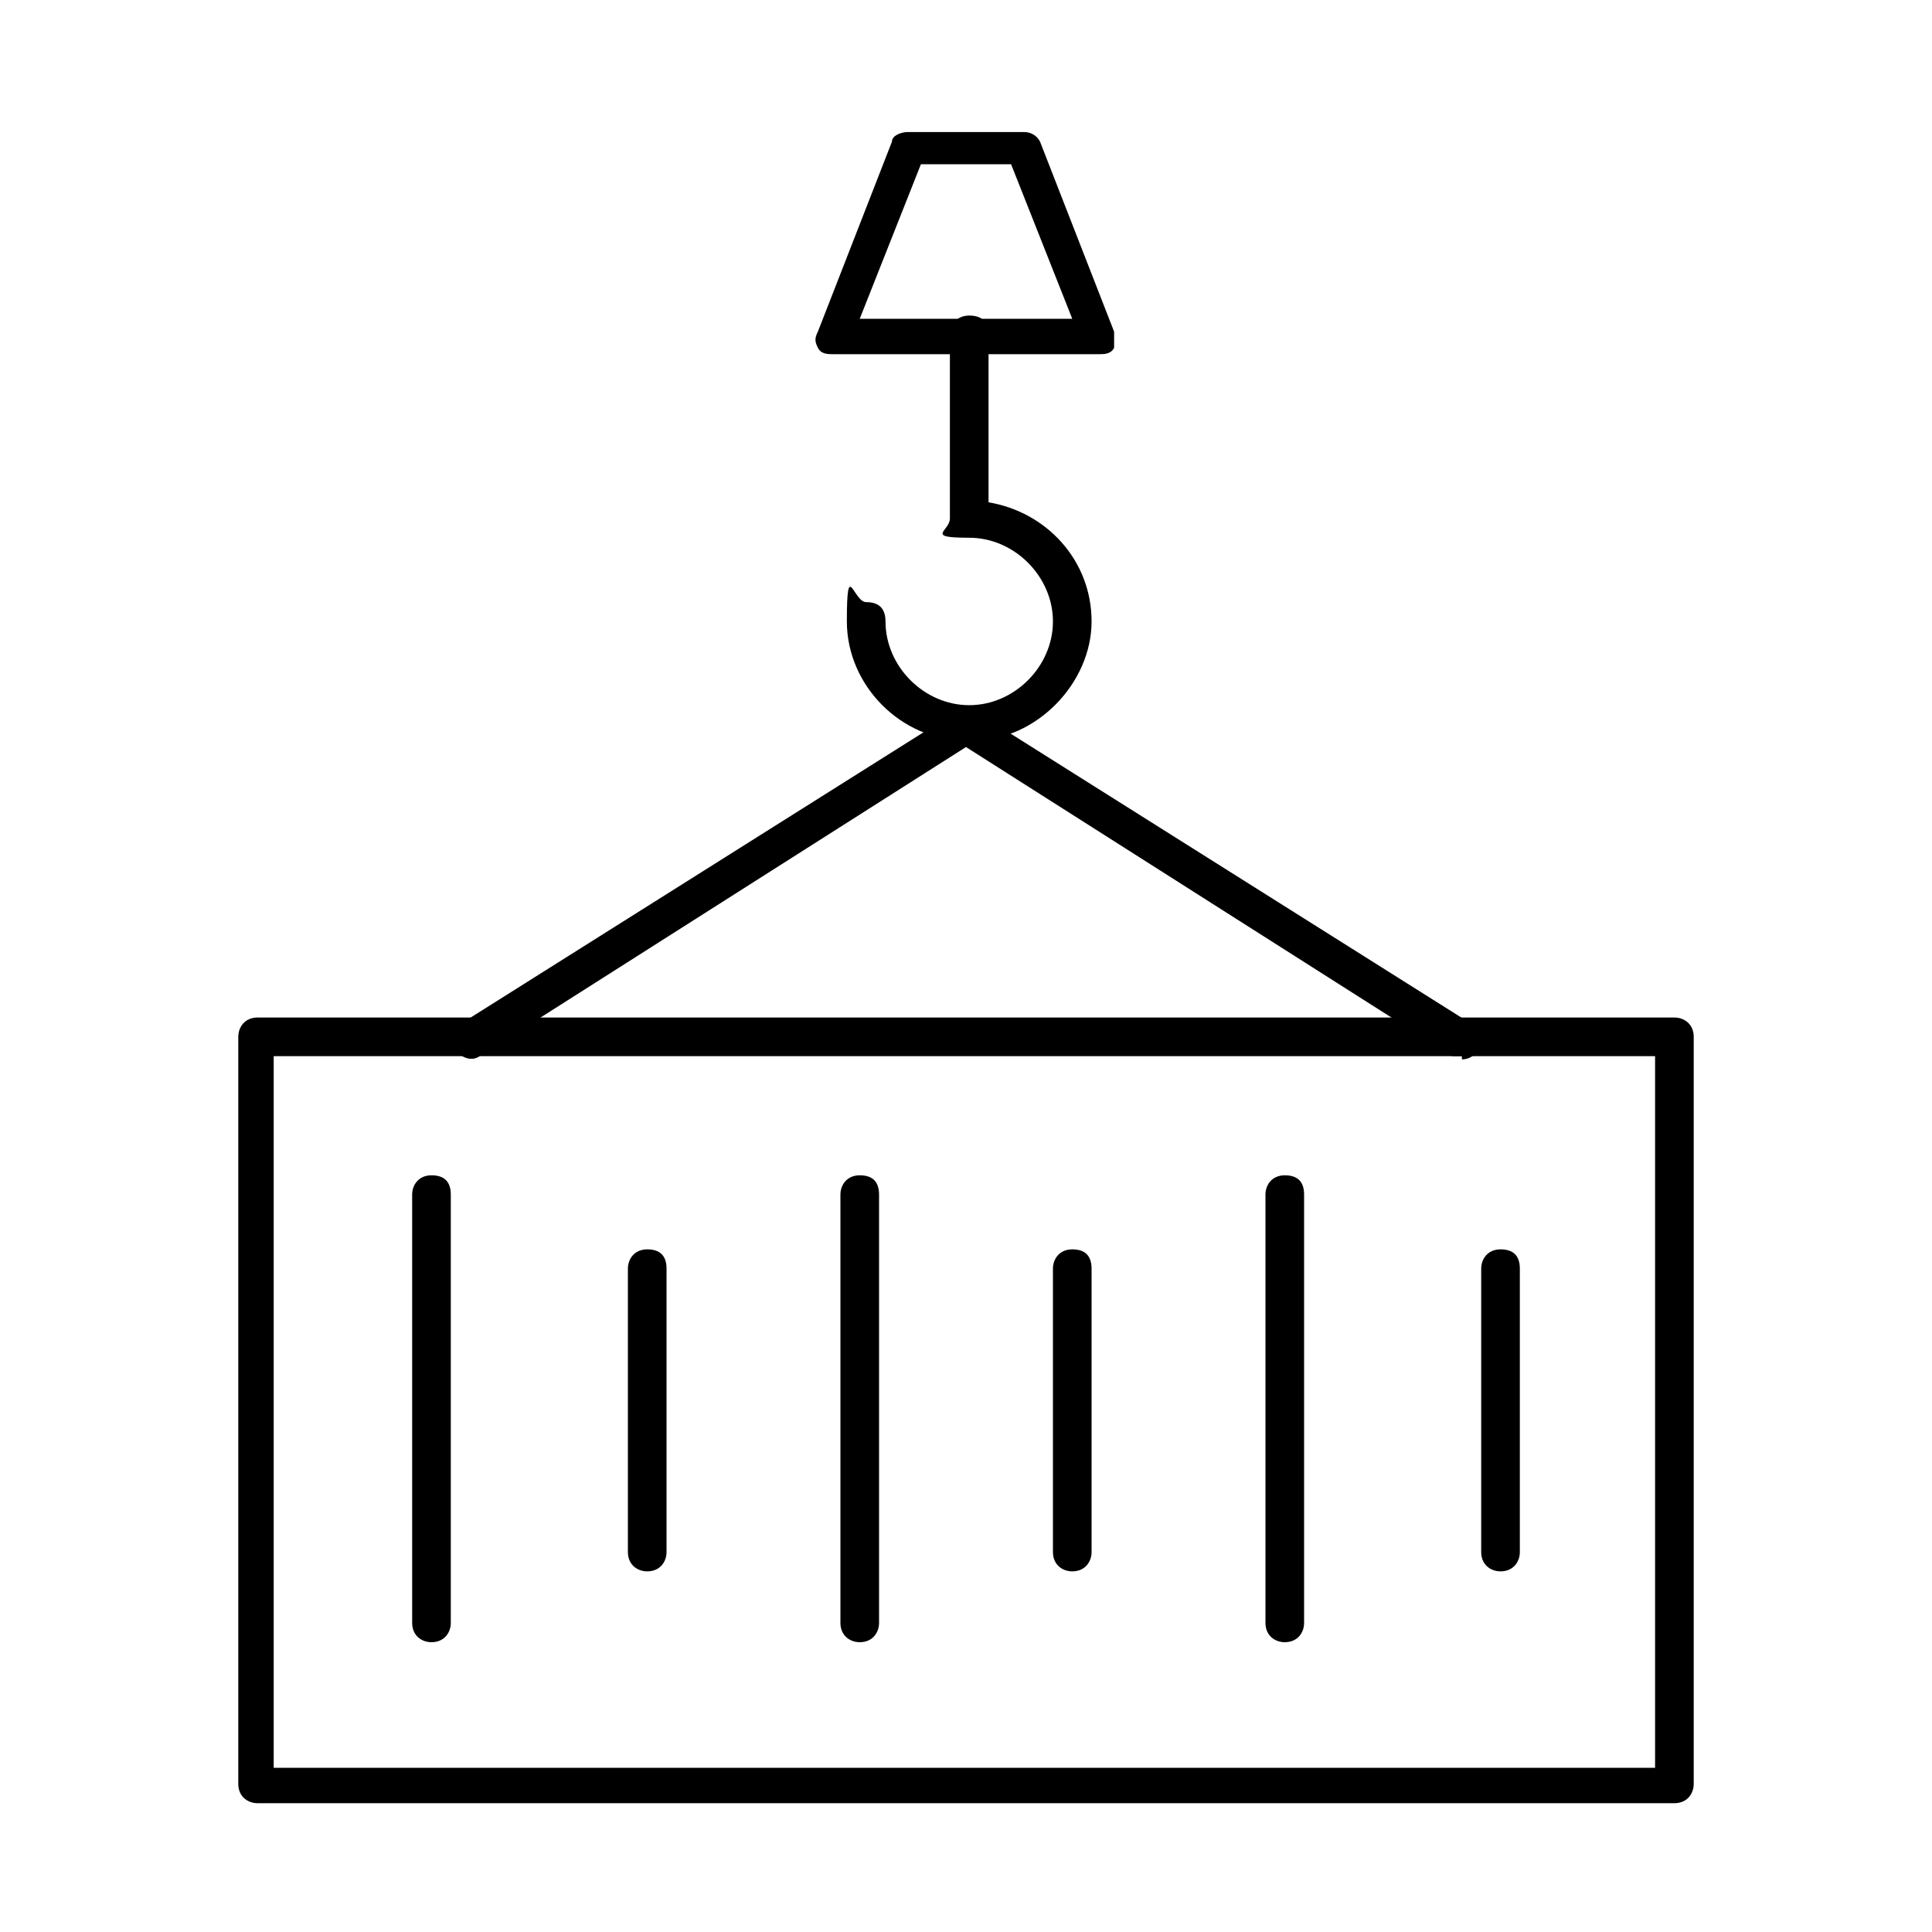
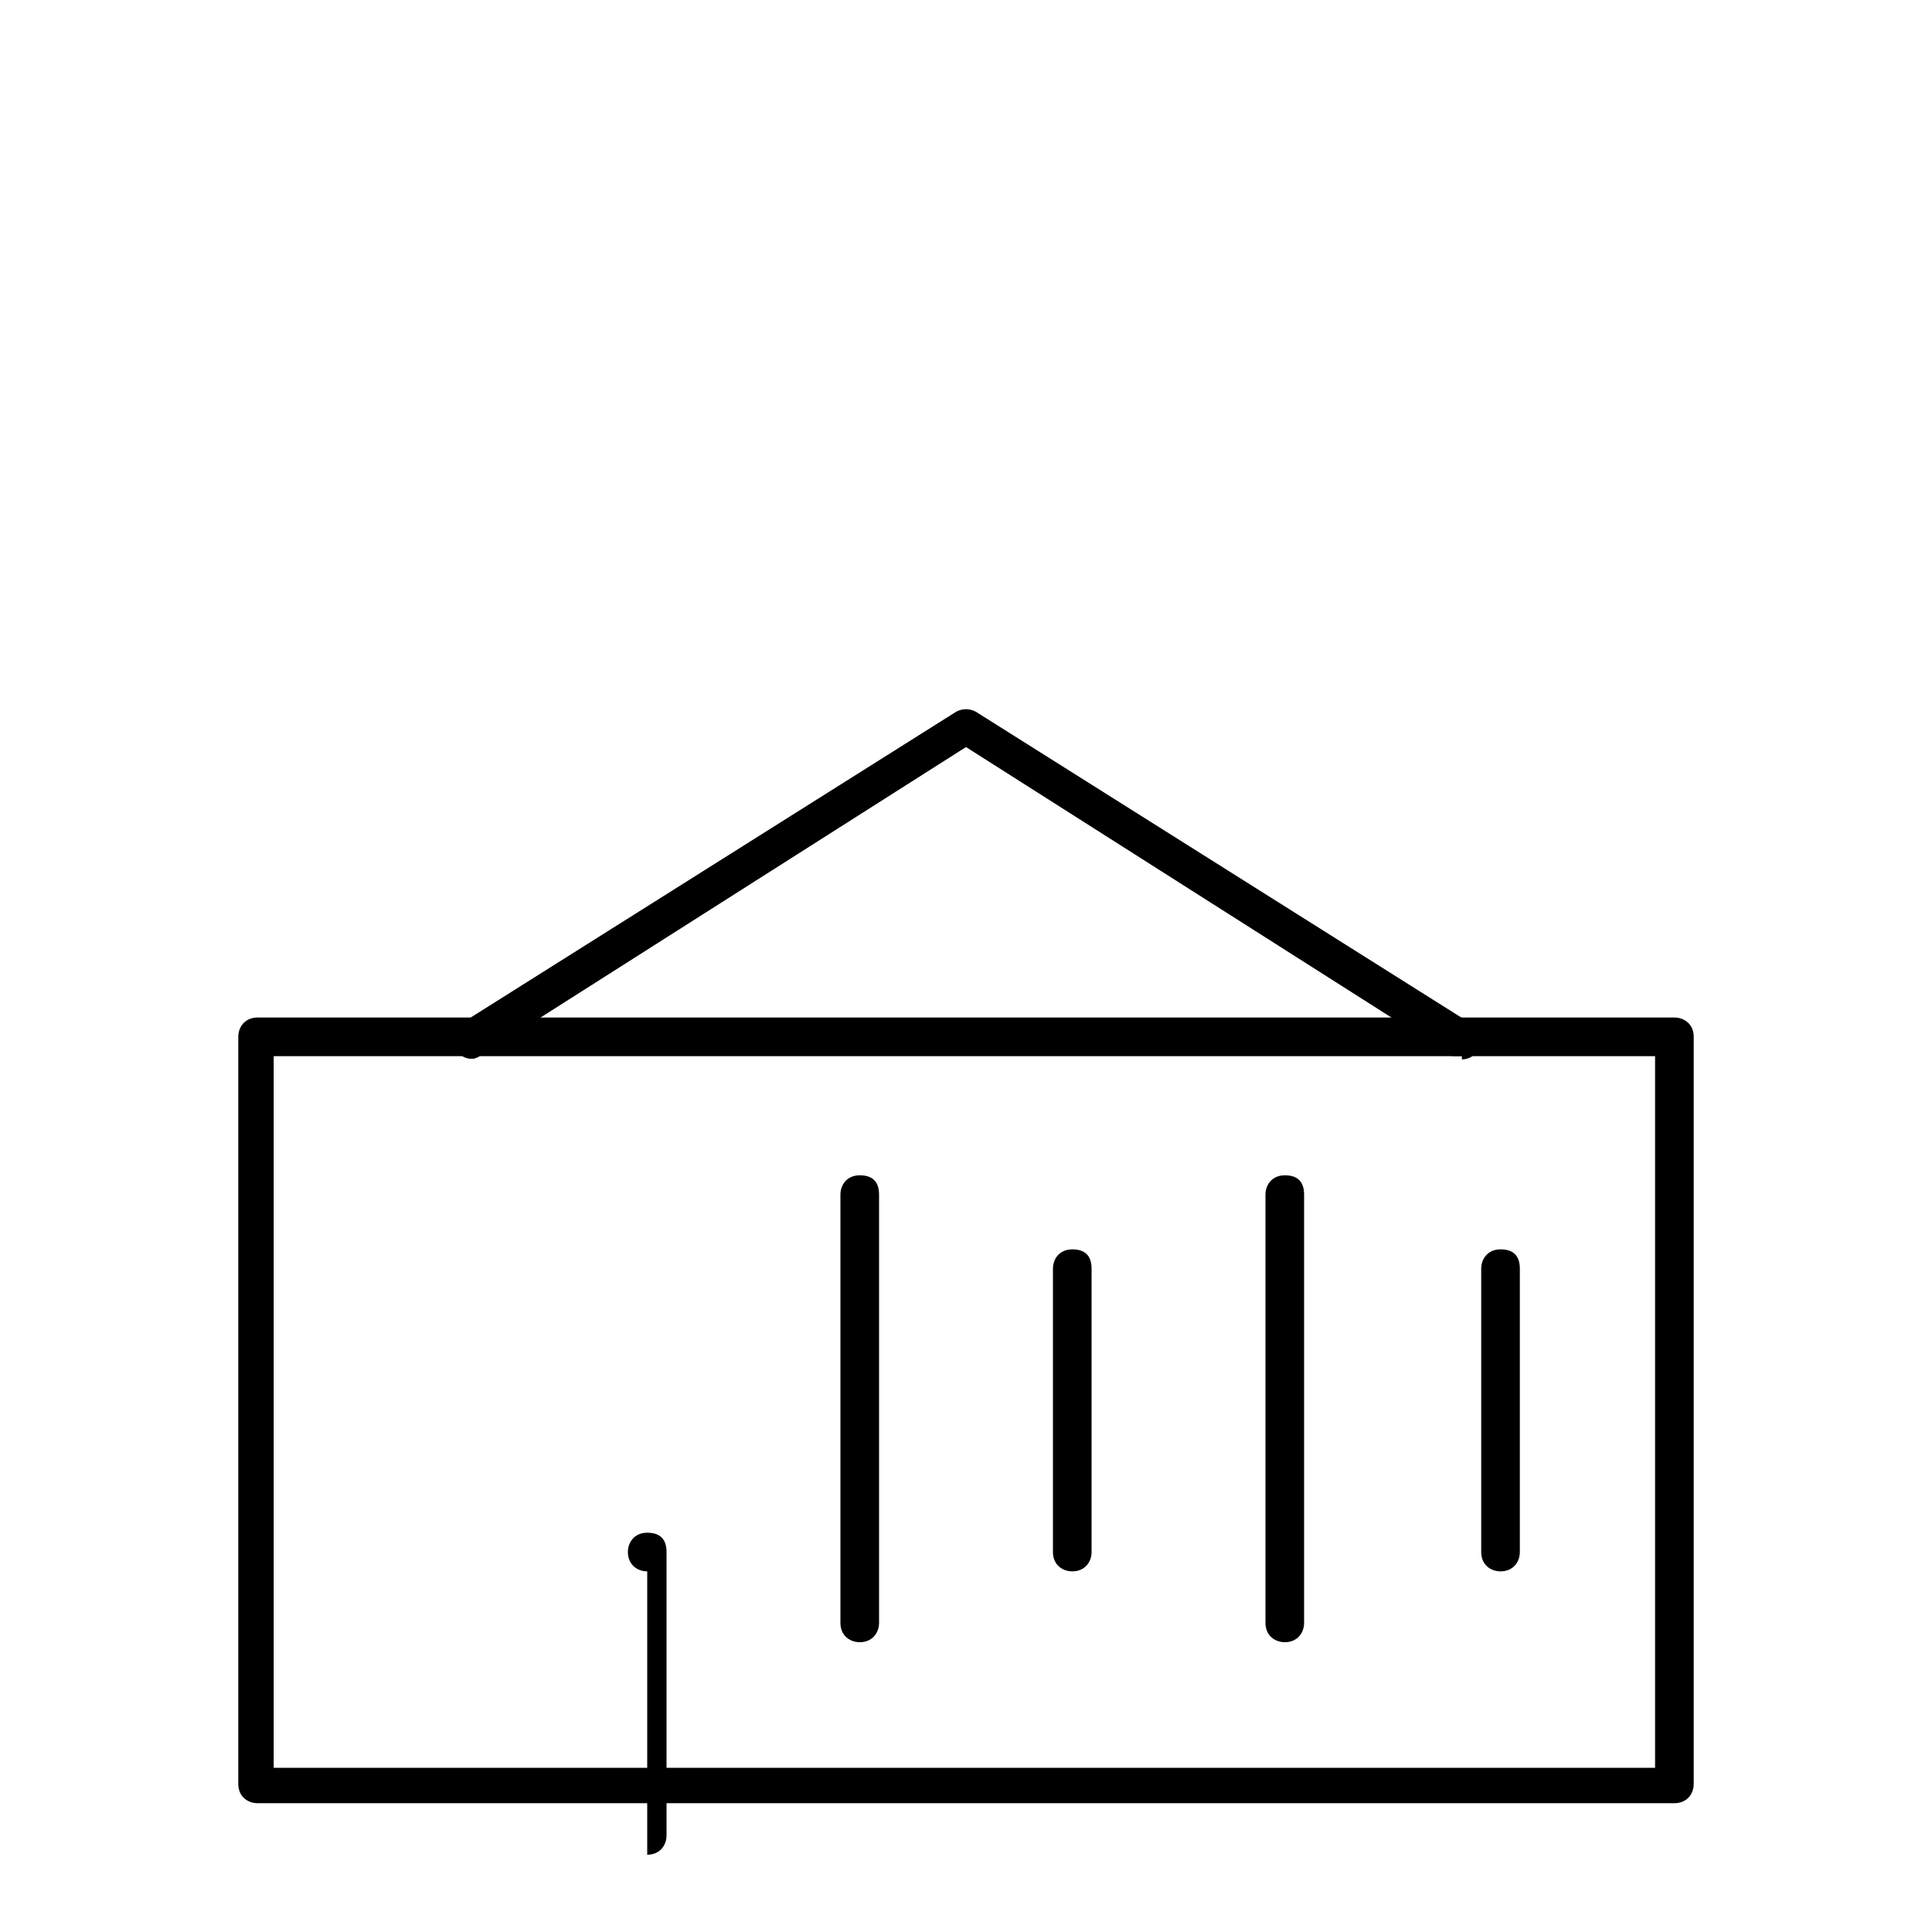
<svg xmlns="http://www.w3.org/2000/svg" id="Layer_1" data-name="Layer 1" viewBox="0 0 60 60">
-   <path d="M34.1,11h-8.2c-.2,0-.4,0-.5-.2-.1-.2-.1-.3,0-.5l2.3-5.9c0-.2.3-.3.5-.3h3.6c.2,0,.4.1.5.3l2.3,5.9c0,.2,0,.4,0,.5-.1.2-.3.2-.5.2ZM26.7,9.9h6.6l-1.9-4.8h-2.8l-1.9,4.8Z" />
-   <path d="M30,23c-2,0-3.7-1.7-3.7-3.7s.2-.6.6-.6.6.2.6.6c0,1.4,1.2,2.6,2.6,2.6s2.6-1.2,2.6-2.6-1.2-2.6-2.6-2.6-.6-.2-.6-.6v-5.7c0-.3.2-.6.6-.6s.6.2.6.6v5.2c1.8.3,3.2,1.8,3.2,3.7s-1.7,3.7-3.7,3.7Z" />
  <path d="M45.4,32.8c-.1,0-.2,0-.3,0l-15.1-9.6-15.1,9.6c-.3.2-.6,0-.8-.2-.2-.3,0-.6.2-.8l15.4-9.7c.2-.1.4-.1.6,0l15.4,9.7c.3.2.3.5.2.8-.1.2-.3.3-.5.3Z" />
  <path d="M52,56H8c-.3,0-.6-.2-.6-.6v-23.2c0-.3.2-.6.6-.6h44c.3,0,.6.2.6.6v23.2c0,.3-.2.6-.6.6ZM8.5,54.9h42.9v-22.1H8.5v22.1Z" />
  <g>
-     <path d="M13.4,51c-.3,0-.6-.2-.6-.6v-13.3c0-.3.2-.6.6-.6s.6.2.6.6v13.3c0,.3-.2.6-.6.6Z" />
-     <path d="M20.1,48.8c-.3,0-.6-.2-.6-.6v-8.8c0-.3.2-.6.6-.6s.6.2.6.6v8.8c0,.3-.2.6-.6.6Z" />
+     <path d="M20.1,48.8c-.3,0-.6-.2-.6-.6c0-.3.2-.6.6-.6s.6.2.6.6v8.8c0,.3-.2.6-.6.6Z" />
    <path d="M26.7,51c-.3,0-.6-.2-.6-.6v-13.3c0-.3.2-.6.6-.6s.6.2.6.6v13.3c0,.3-.2.6-.6.6Z" />
    <path d="M33.3,48.8c-.3,0-.6-.2-.6-.6v-8.8c0-.3.2-.6.6-.6s.6.2.6.6v8.8c0,.3-.2.6-.6.6Z" />
    <path d="M39.9,51c-.3,0-.6-.2-.6-.6v-13.3c0-.3.2-.6.6-.6s.6.2.6.6v13.3c0,.3-.2.6-.6.6Z" />
    <path d="M46.6,48.8c-.3,0-.6-.2-.6-.6v-8.8c0-.3.2-.6.6-.6s.6.2.6.6v8.8c0,.3-.2.6-.6.6Z" />
  </g>
</svg>